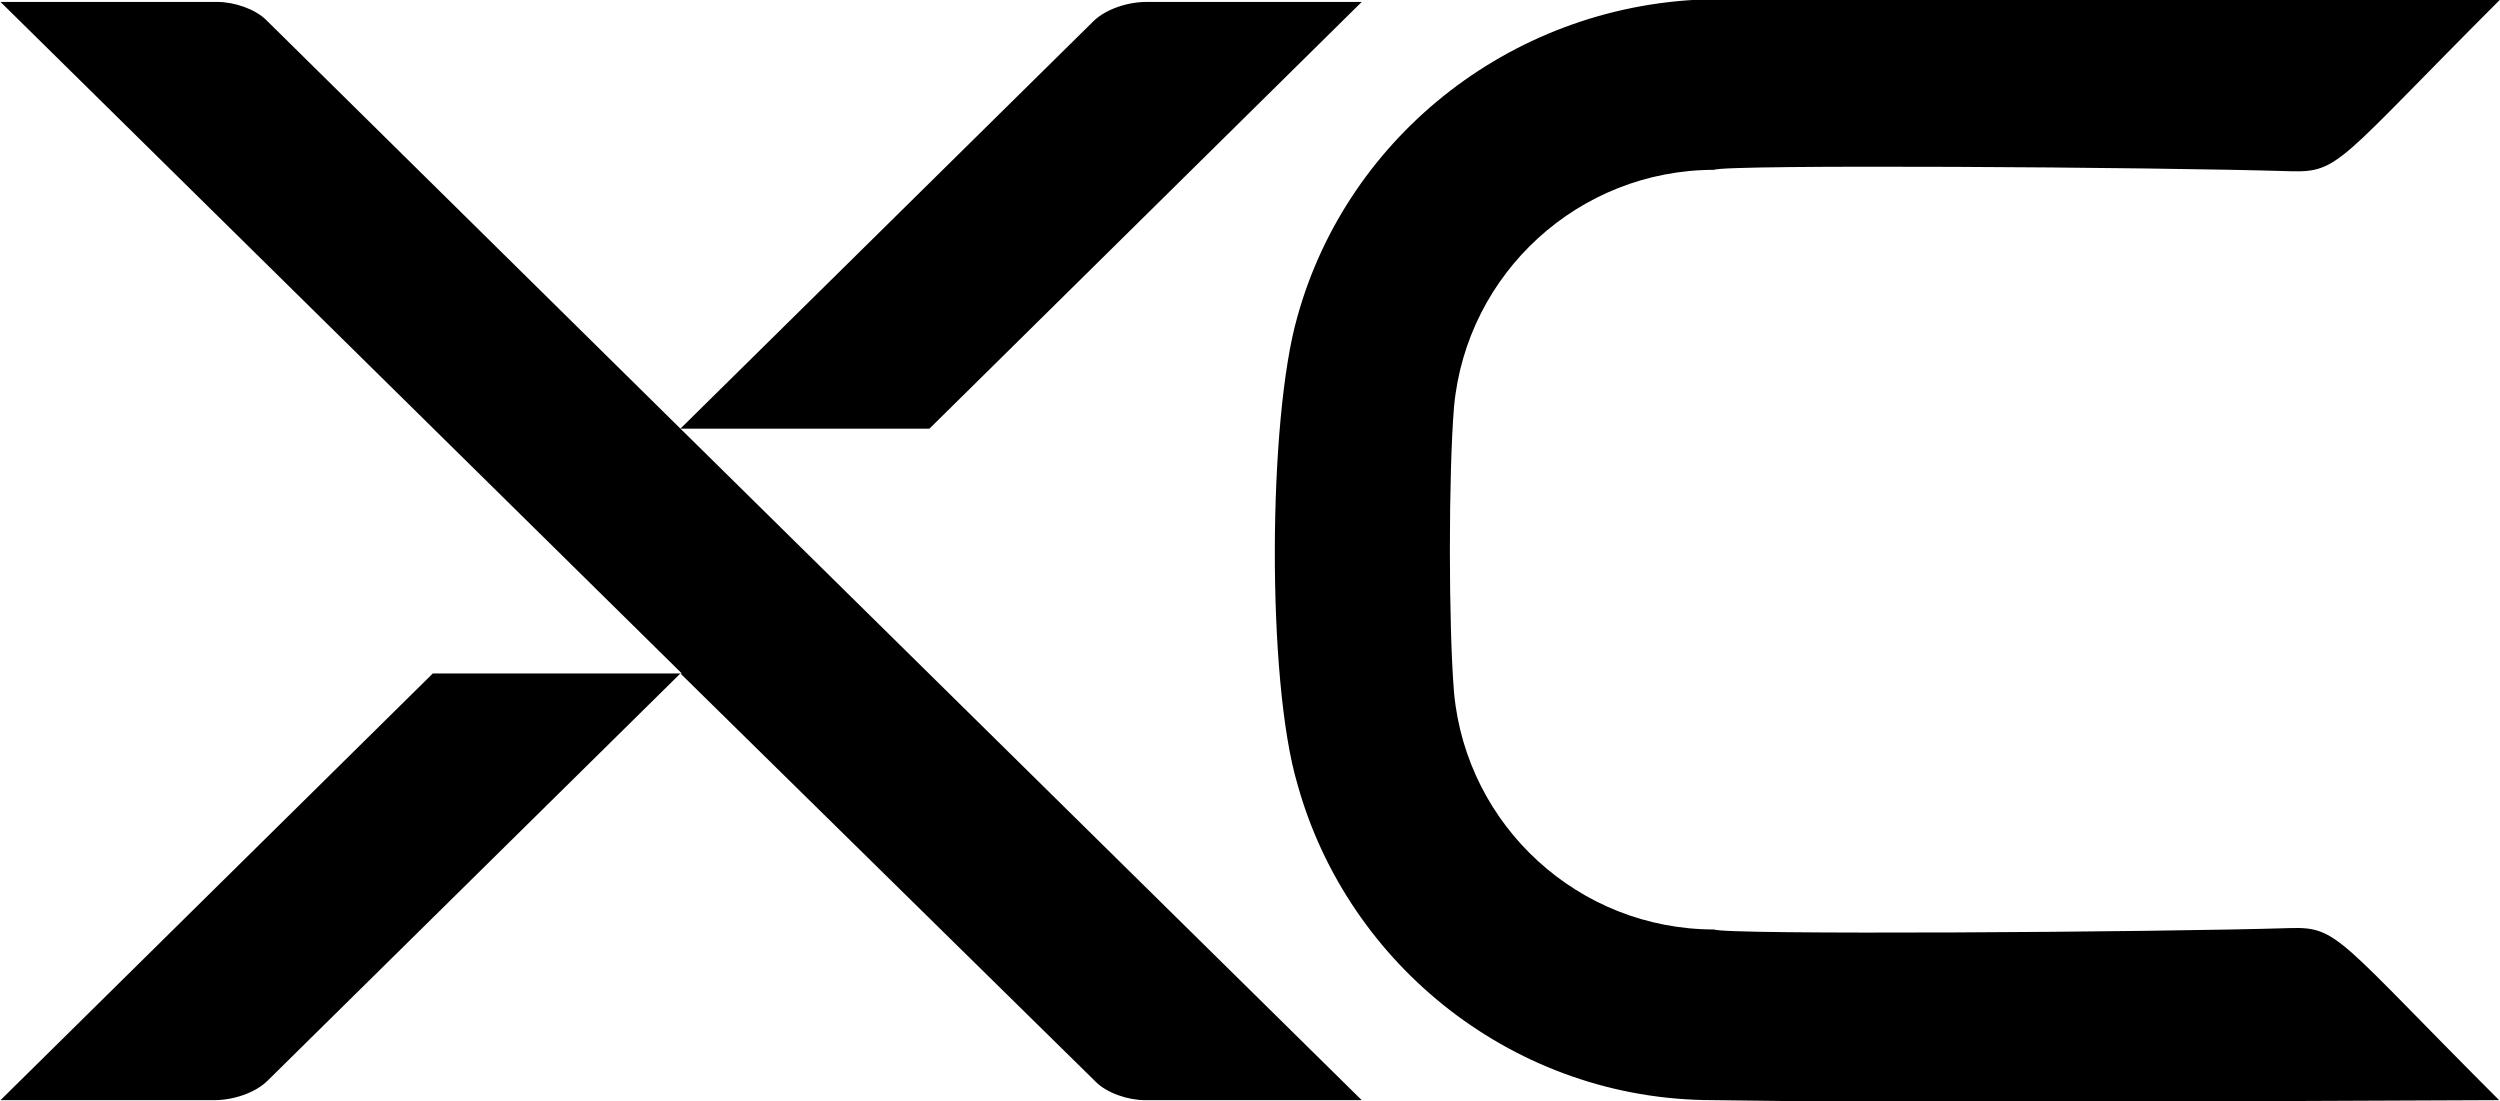
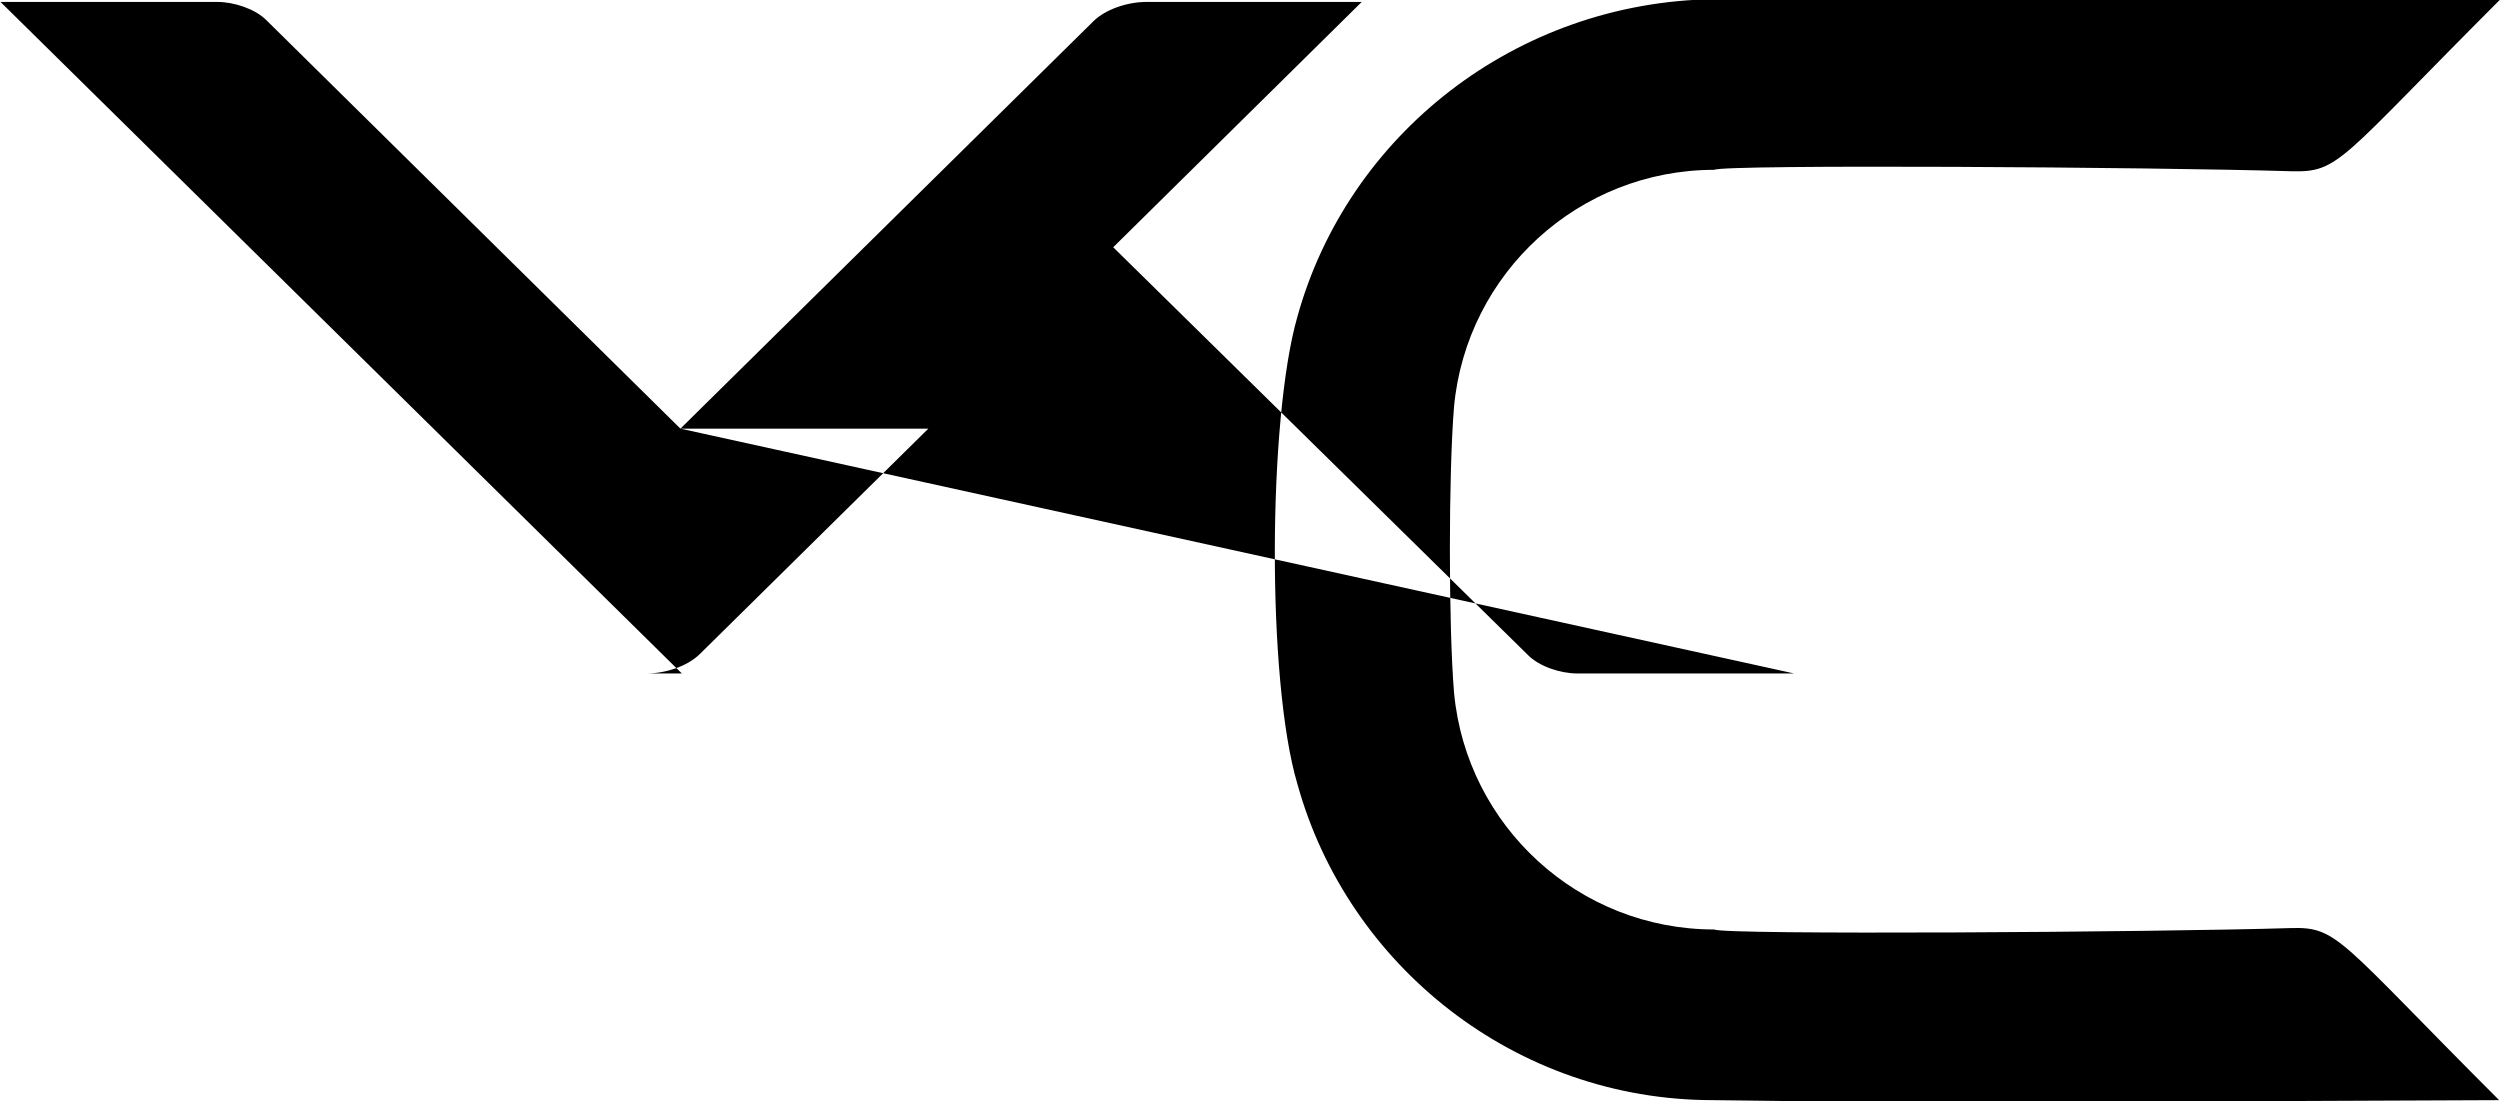
<svg xmlns="http://www.w3.org/2000/svg" version="1.1" id="Ebene_1" x="0px" y="0px" width="240px" height="105.733px" viewBox="-30 -13.216 240 105.733" enable-background="new -30 -13.216 240 105.733" xml:space="preserve">
  <g>
-     <path d="M59.228,27.933H35.321L74.94-11.15c1.209-1.208,3.358-1.88,5.104-1.88h20.682L59.228,27.933z M-4.432-11.284   c-1.075-1.075-3.089-1.746-4.701-1.746H-29.95l65.405,64.466H11.55l-41.5,40.962h20.548c1.746,0,3.895-0.671,5.103-1.881   l39.62-39.081l39.888,39.217c1.074,1.074,3.089,1.745,4.701,1.745h20.816L35.321,27.933L-4.432-11.284z M189.905,75.879   c-13.028,0.402-54.528,0.671-55.334,0.135c-13.027,0-23.771-9.938-24.98-22.697c-0.537-6.448-0.537-21.086,0-27.533   c1.209-12.759,11.953-22.697,24.98-22.697c0.806-0.537,42.306-0.268,55.334,0.135c4.7,0.134,4.565-0.94,20.146-16.519   c-29.951-0.135-58.96-0.269-75.479,0C115.5-13.03,99.384-0.271,94.55,17.188c-2.821,9.805-2.955,34.918,0,44.858   c4.834,17.459,20.95,30.352,39.887,30.352c16.521,0.27,45.529,0.134,75.479,0C194.471,76.954,194.471,75.744,189.905,75.879" />
+     <path d="M59.228,27.933H35.321L74.94-11.15c1.209-1.208,3.358-1.88,5.104-1.88h20.682L59.228,27.933z M-4.432-11.284   c-1.075-1.075-3.089-1.746-4.701-1.746H-29.95l65.405,64.466H11.55h20.548c1.746,0,3.895-0.671,5.103-1.881   l39.62-39.081l39.888,39.217c1.074,1.074,3.089,1.745,4.701,1.745h20.816L35.321,27.933L-4.432-11.284z M189.905,75.879   c-13.028,0.402-54.528,0.671-55.334,0.135c-13.027,0-23.771-9.938-24.98-22.697c-0.537-6.448-0.537-21.086,0-27.533   c1.209-12.759,11.953-22.697,24.98-22.697c0.806-0.537,42.306-0.268,55.334,0.135c4.7,0.134,4.565-0.94,20.146-16.519   c-29.951-0.135-58.96-0.269-75.479,0C115.5-13.03,99.384-0.271,94.55,17.188c-2.821,9.805-2.955,34.918,0,44.858   c4.834,17.459,20.95,30.352,39.887,30.352c16.521,0.27,45.529,0.134,75.479,0C194.471,76.954,194.471,75.744,189.905,75.879" />
  </g>
</svg>